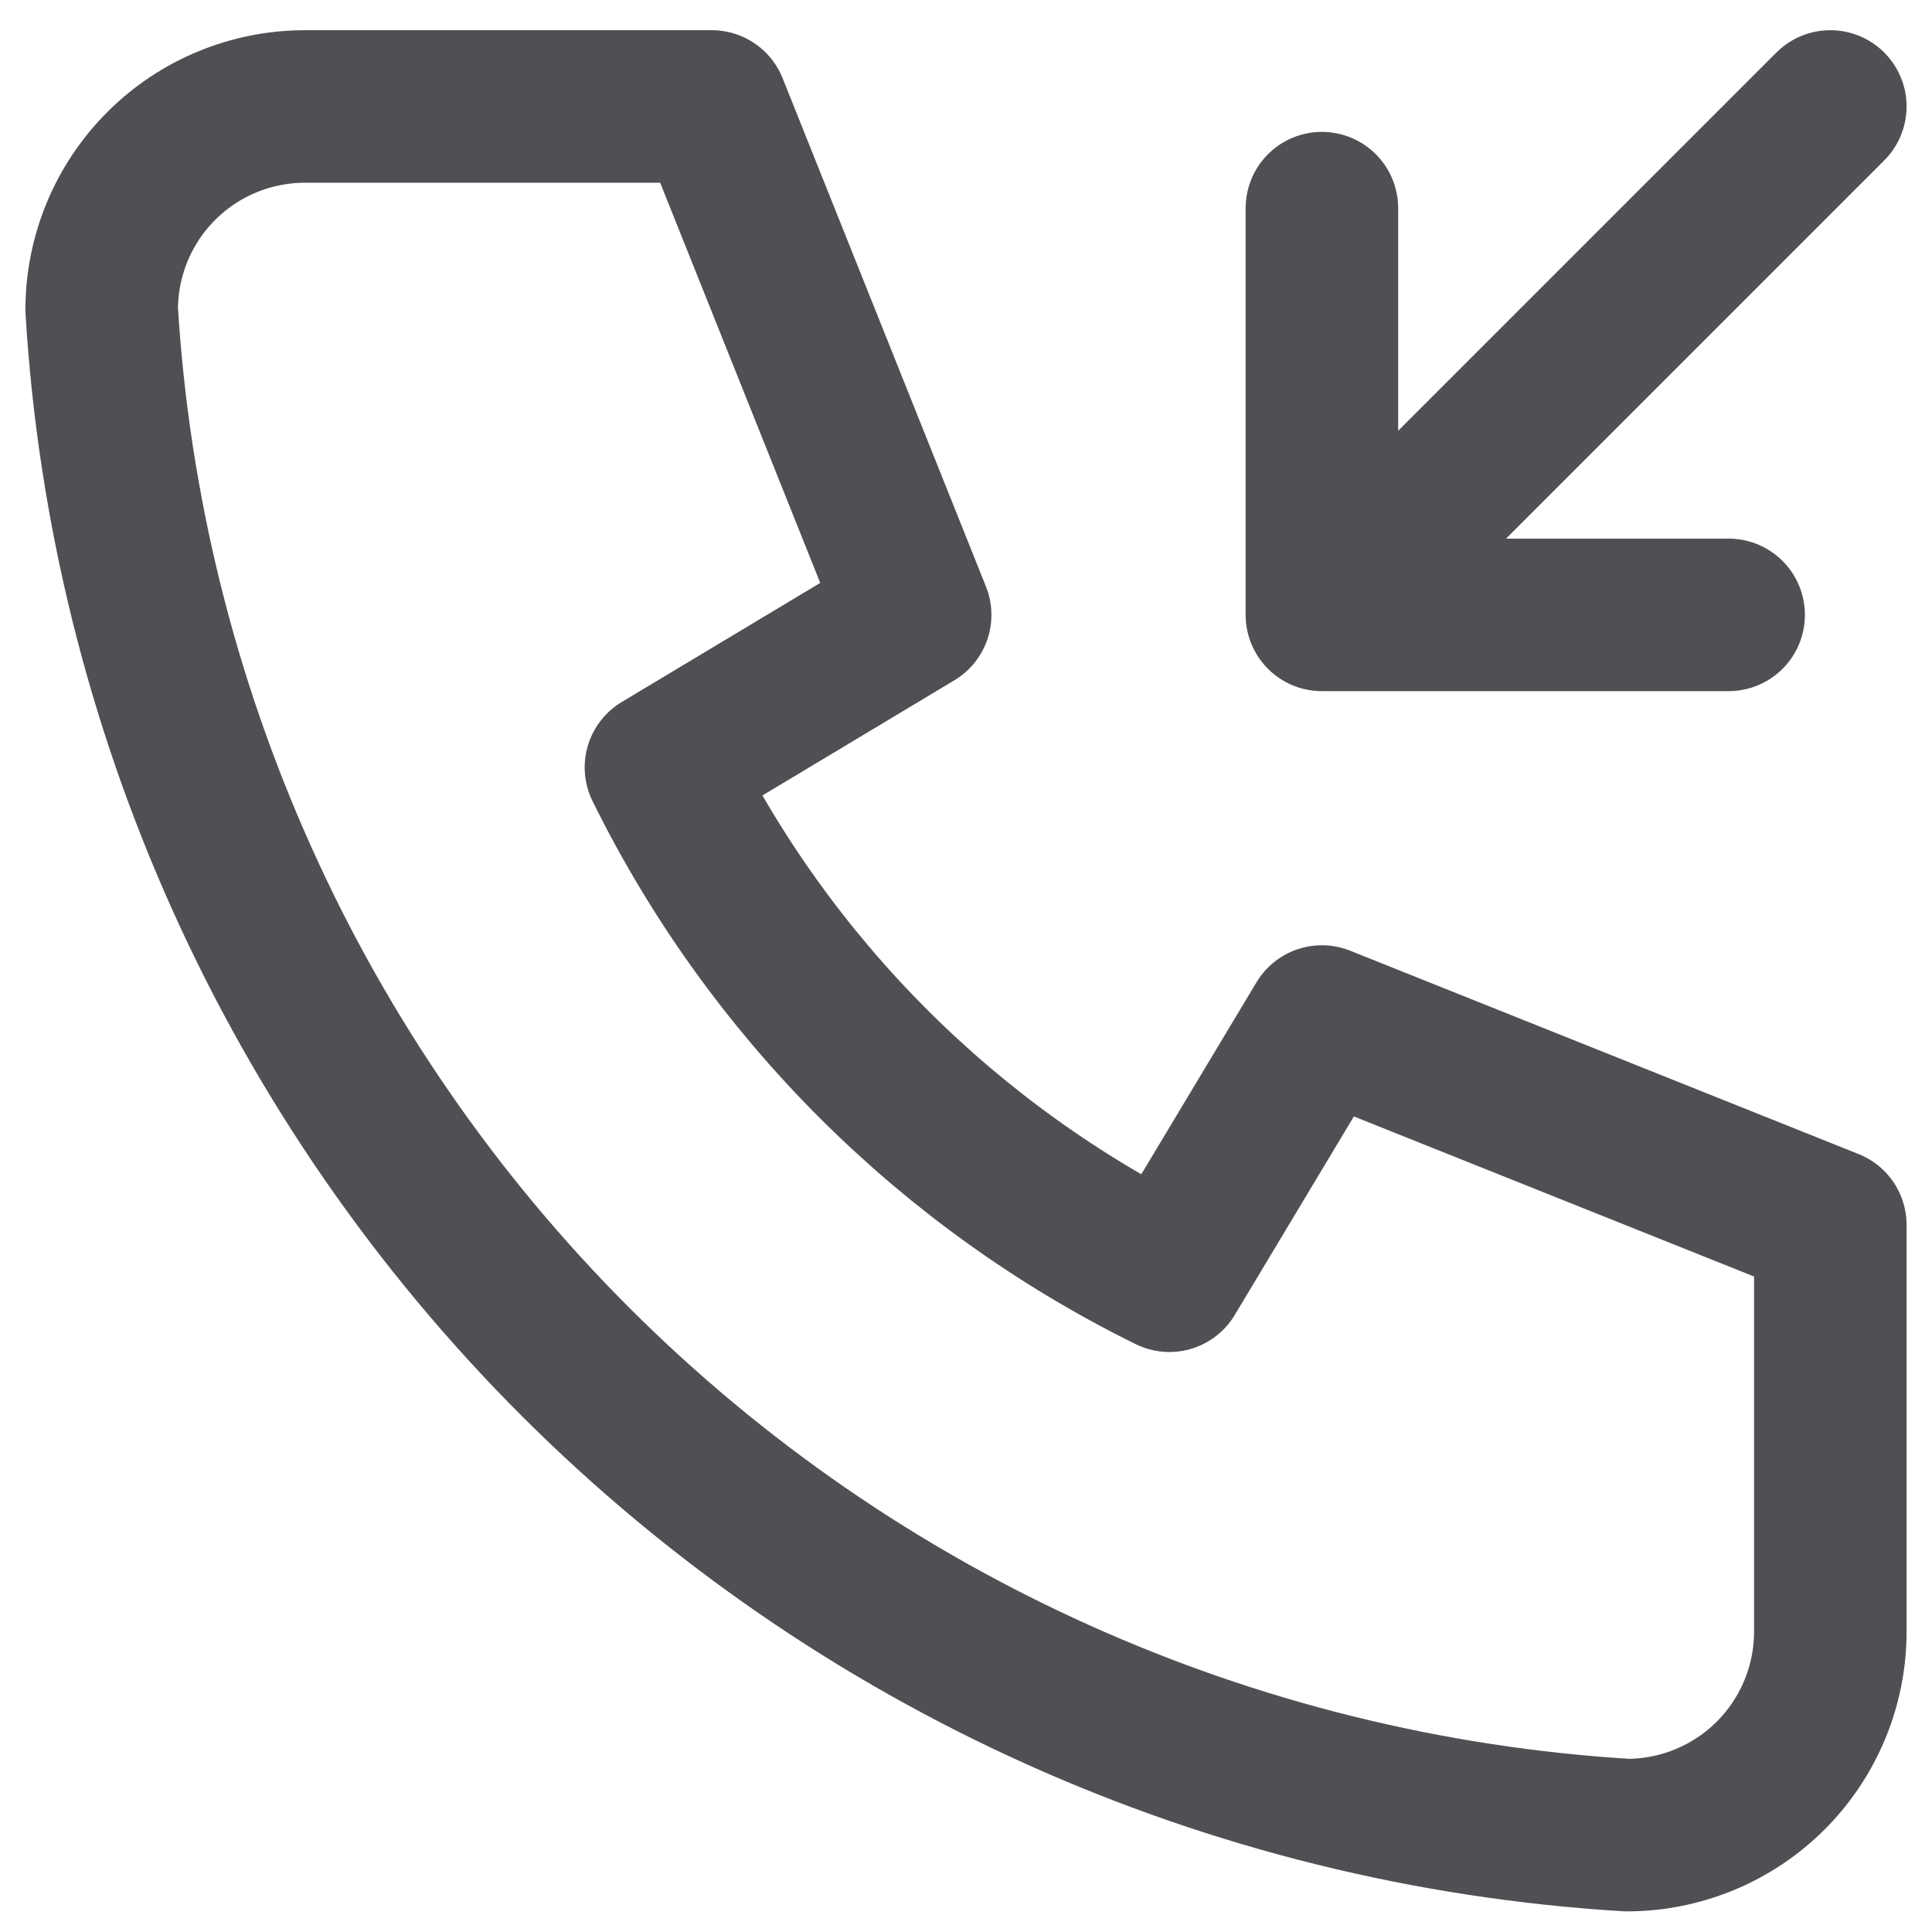
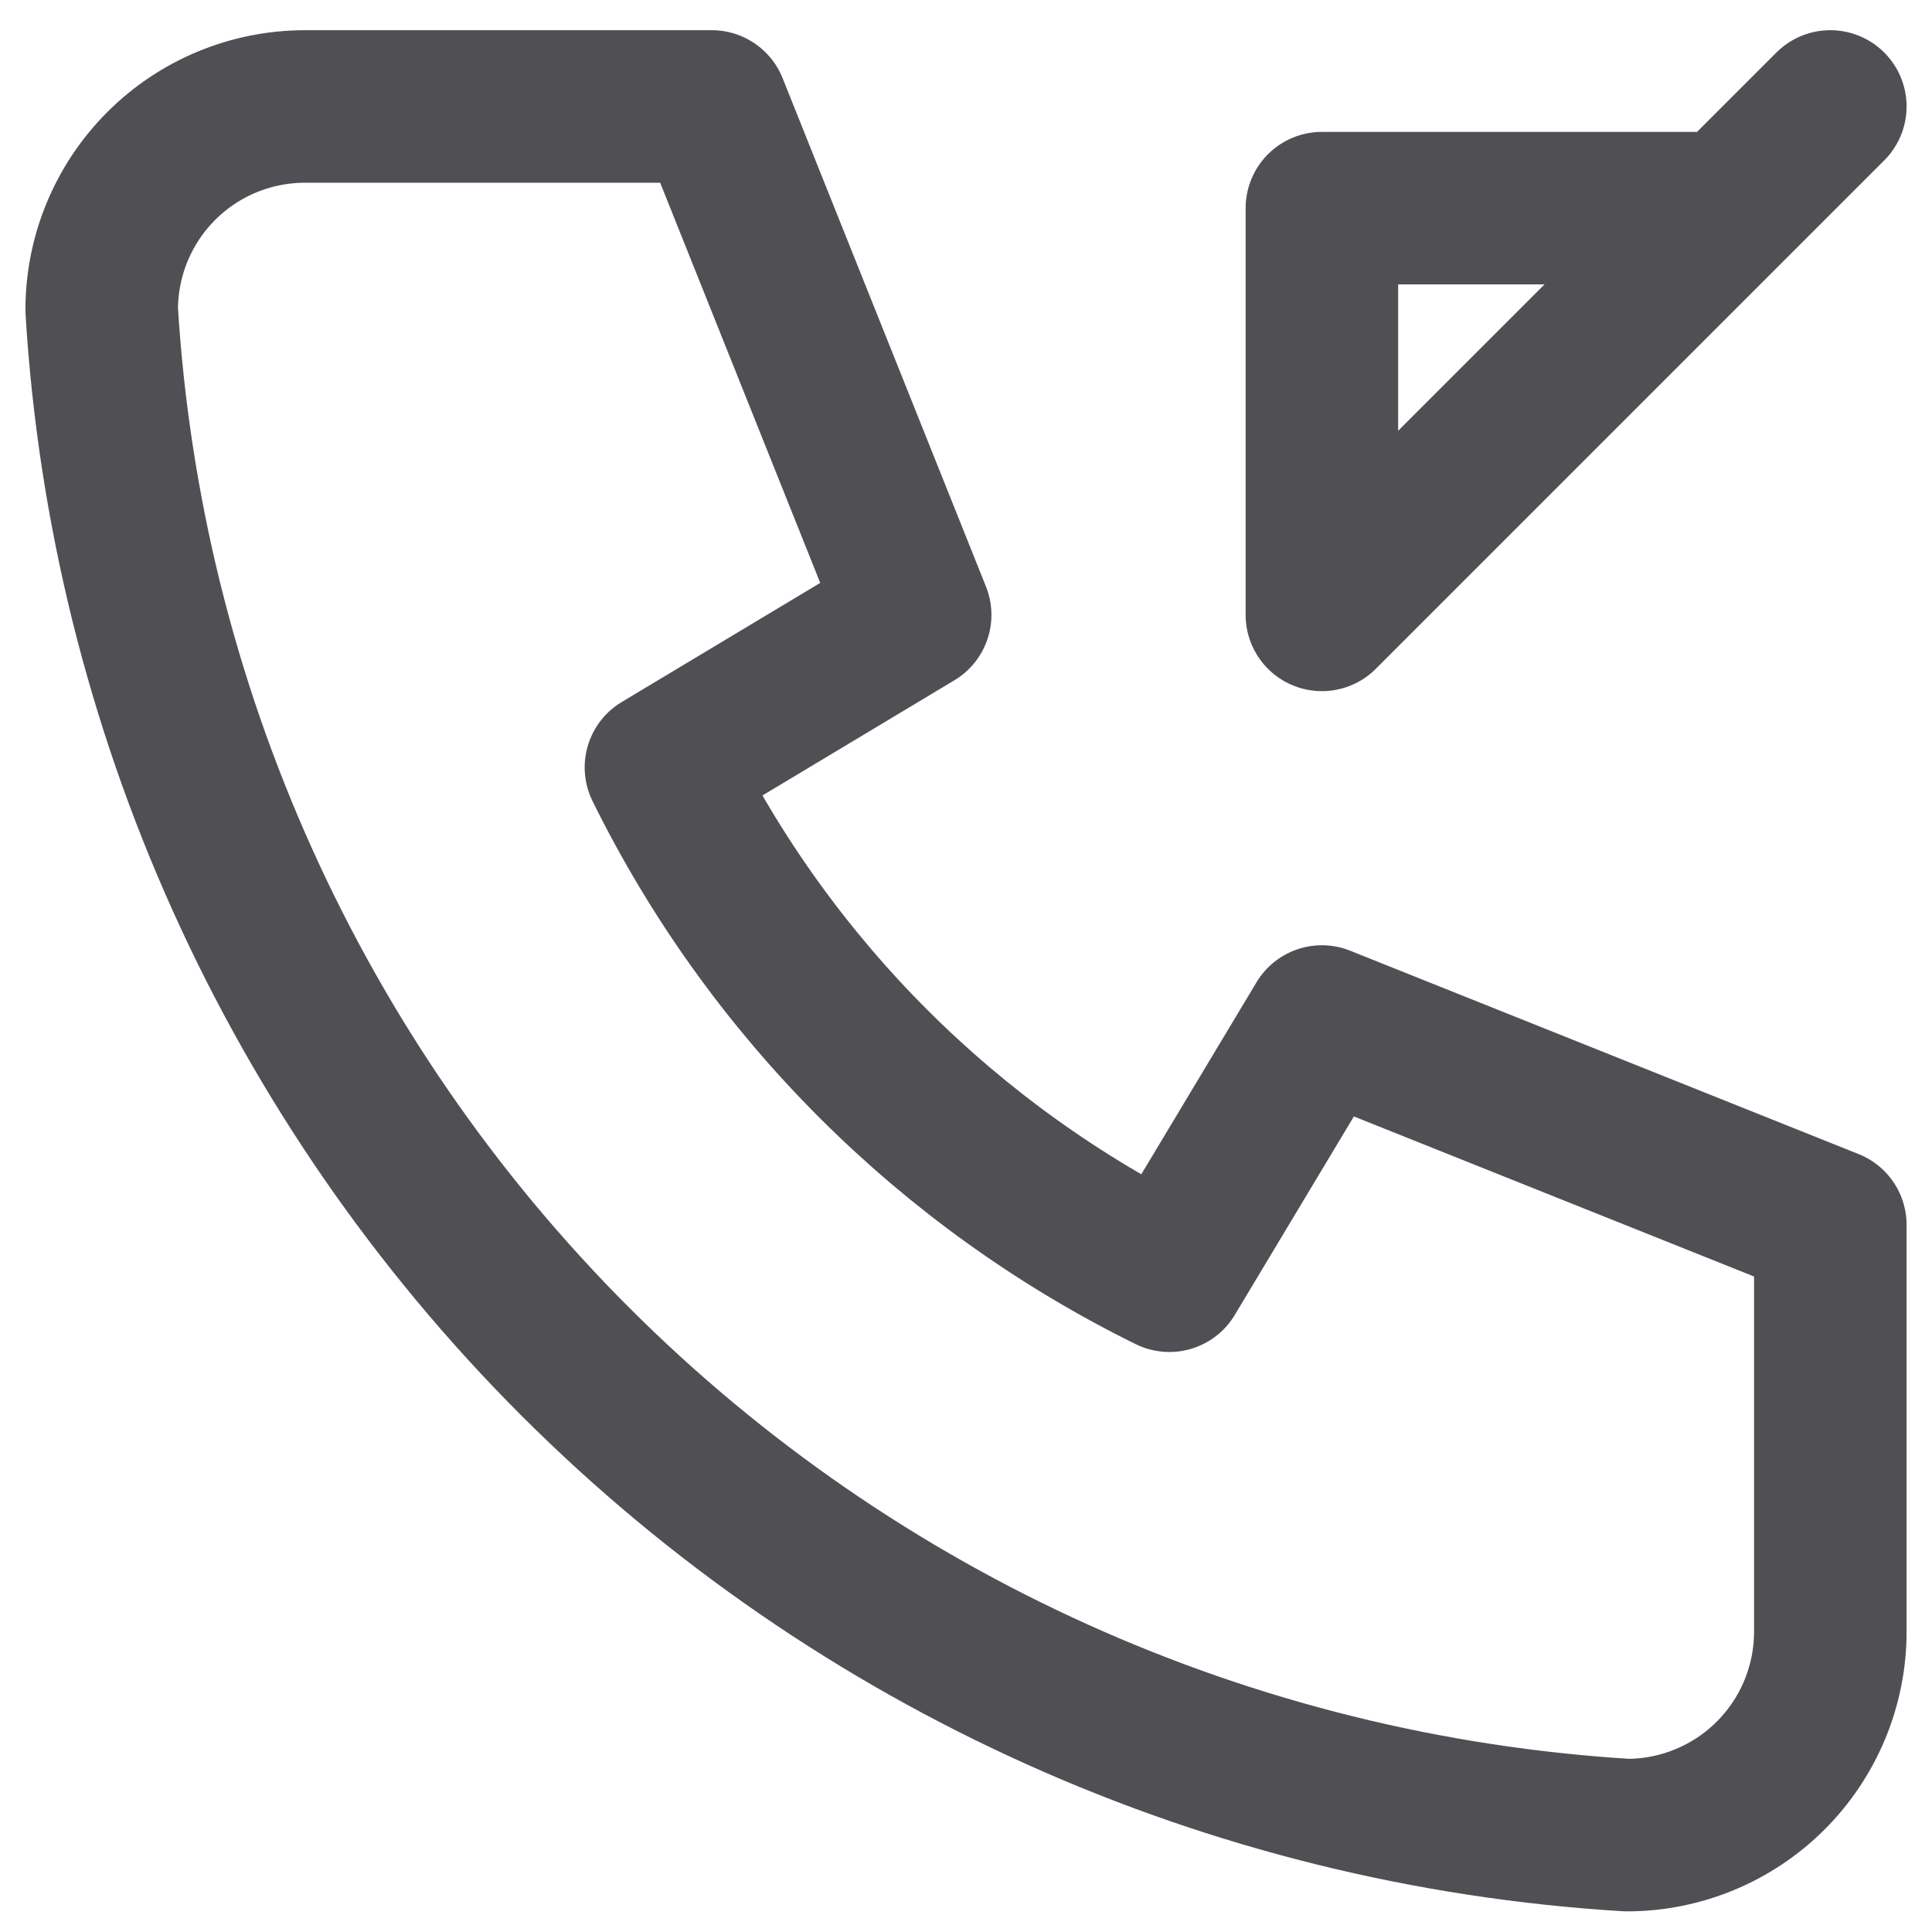
<svg xmlns="http://www.w3.org/2000/svg" width="19" height="19" viewBox="0 0 19 19" fill="none">
-   <path d="M13 6.047L18 1.047M13 6.047V2.047M13 6.047H17M3 1.047H7L9 6.047L6.5 7.547C7.571 9.718 9.328 11.476 11.5 12.546L13 10.046L18 12.046V16.047C18 16.577 17.789 17.086 17.414 17.461C17.039 17.836 16.53 18.047 16 18.047C12.099 17.809 8.42 16.153 5.657 13.39C2.893 10.626 1.237 6.947 1 3.047C1 2.516 1.211 2.007 1.586 1.632C1.961 1.257 2.47 1.047 3 1.047Z" stroke="#505054" stroke-width="1.5" stroke-linecap="round" stroke-linejoin="round" />
+   <path d="M13 6.047L18 1.047M13 6.047V2.047H17M3 1.047H7L9 6.047L6.5 7.547C7.571 9.718 9.328 11.476 11.5 12.546L13 10.046L18 12.046V16.047C18 16.577 17.789 17.086 17.414 17.461C17.039 17.836 16.53 18.047 16 18.047C12.099 17.809 8.42 16.153 5.657 13.39C2.893 10.626 1.237 6.947 1 3.047C1 2.516 1.211 2.007 1.586 1.632C1.961 1.257 2.47 1.047 3 1.047Z" stroke="#505054" stroke-width="1.5" stroke-linecap="round" stroke-linejoin="round" />
</svg>